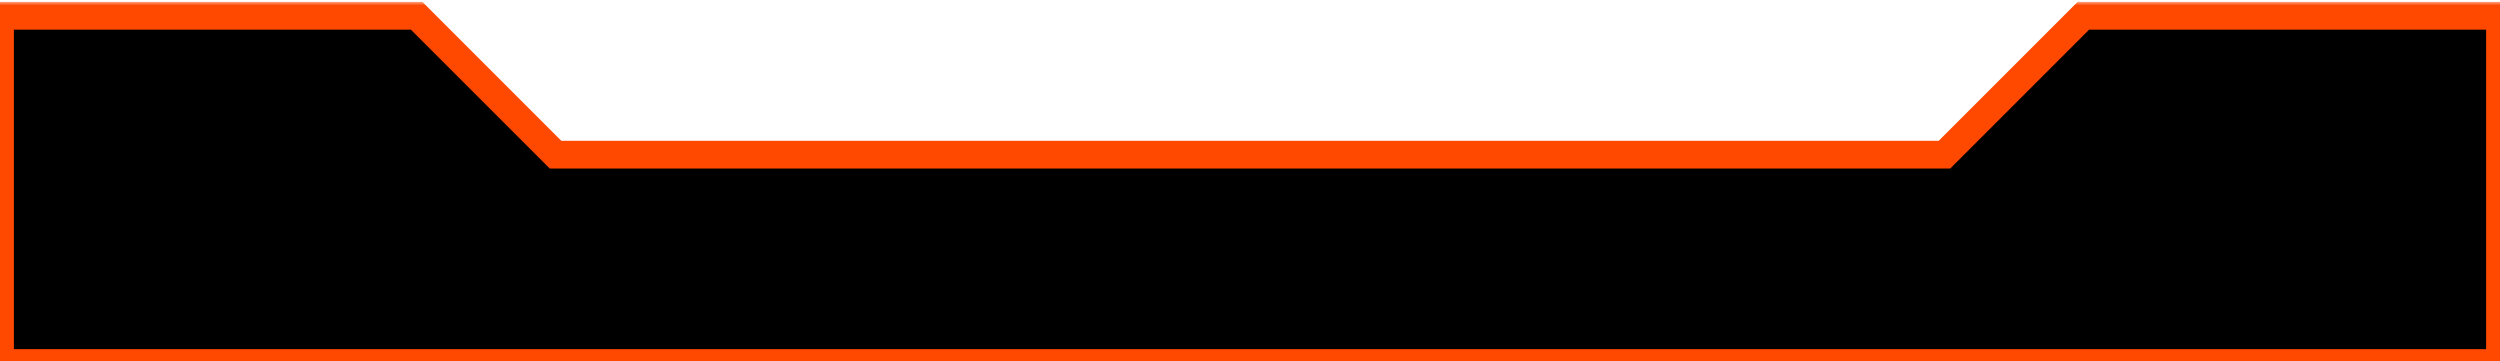
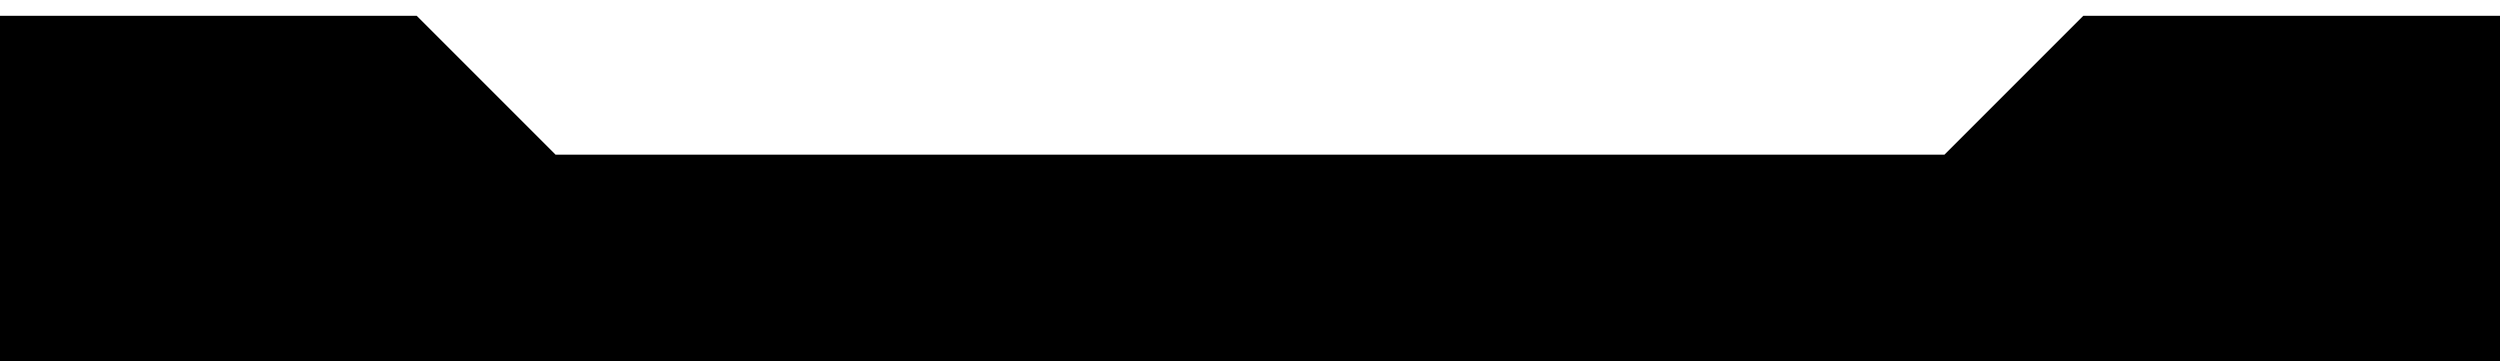
<svg xmlns="http://www.w3.org/2000/svg" width="360" height="52" viewBox="0 0 360 52" fill="none">
  <mask id="path-1-outside-1_0_566" maskUnits="userSpaceOnUse" x="-2" y="0.272" width="364" height="54" fill="black">
-     <rect fill="white" x="-2" y="0.272" width="364" height="54" />
    <path fill-rule="evenodd" clip-rule="evenodd" d="M360 52.273H0V2.272H60L80 22.272L280 22.272L300 2.272L360 2.272V52.273Z" />
  </mask>
  <path fill-rule="evenodd" clip-rule="evenodd" d="M360 52.273H0V2.272H60L80 22.272L280 22.272L300 2.272L360 2.272V52.273Z" fill="black" />
-   <path d="M0 52.273V54.273H-2V52.273H0ZM360 52.273H362V54.273H360V52.273ZM0 2.272H-2V0.272H0V2.272ZM60 2.272V0.272H60.829L61.414 0.858L60 2.272ZM80 22.272V24.272H79.172L78.586 23.687L80 22.272ZM280 22.272L281.414 23.687L280.828 24.272H280V22.272ZM300 2.272L298.586 0.858L299.172 0.272H300V2.272ZM360 2.272V0.272H362V2.272H360ZM0 50.273H360V54.273H0V50.273ZM2 2.272V52.273H-2V2.272H2ZM60 4.272H0V0.272H60V4.272ZM78.586 23.687L58.586 3.687L61.414 0.858L81.414 20.858L78.586 23.687ZM280 24.272L80 24.272V20.272L280 20.272V24.272ZM301.414 3.687L281.414 23.687L278.586 20.858L298.586 0.858L301.414 3.687ZM360 4.272L300 4.272V0.272L360 0.272V4.272ZM358 52.273V2.272H362V52.273H358Z" fill="#FF4800" mask="url(#path-1-outside-1_0_566)" />
</svg>